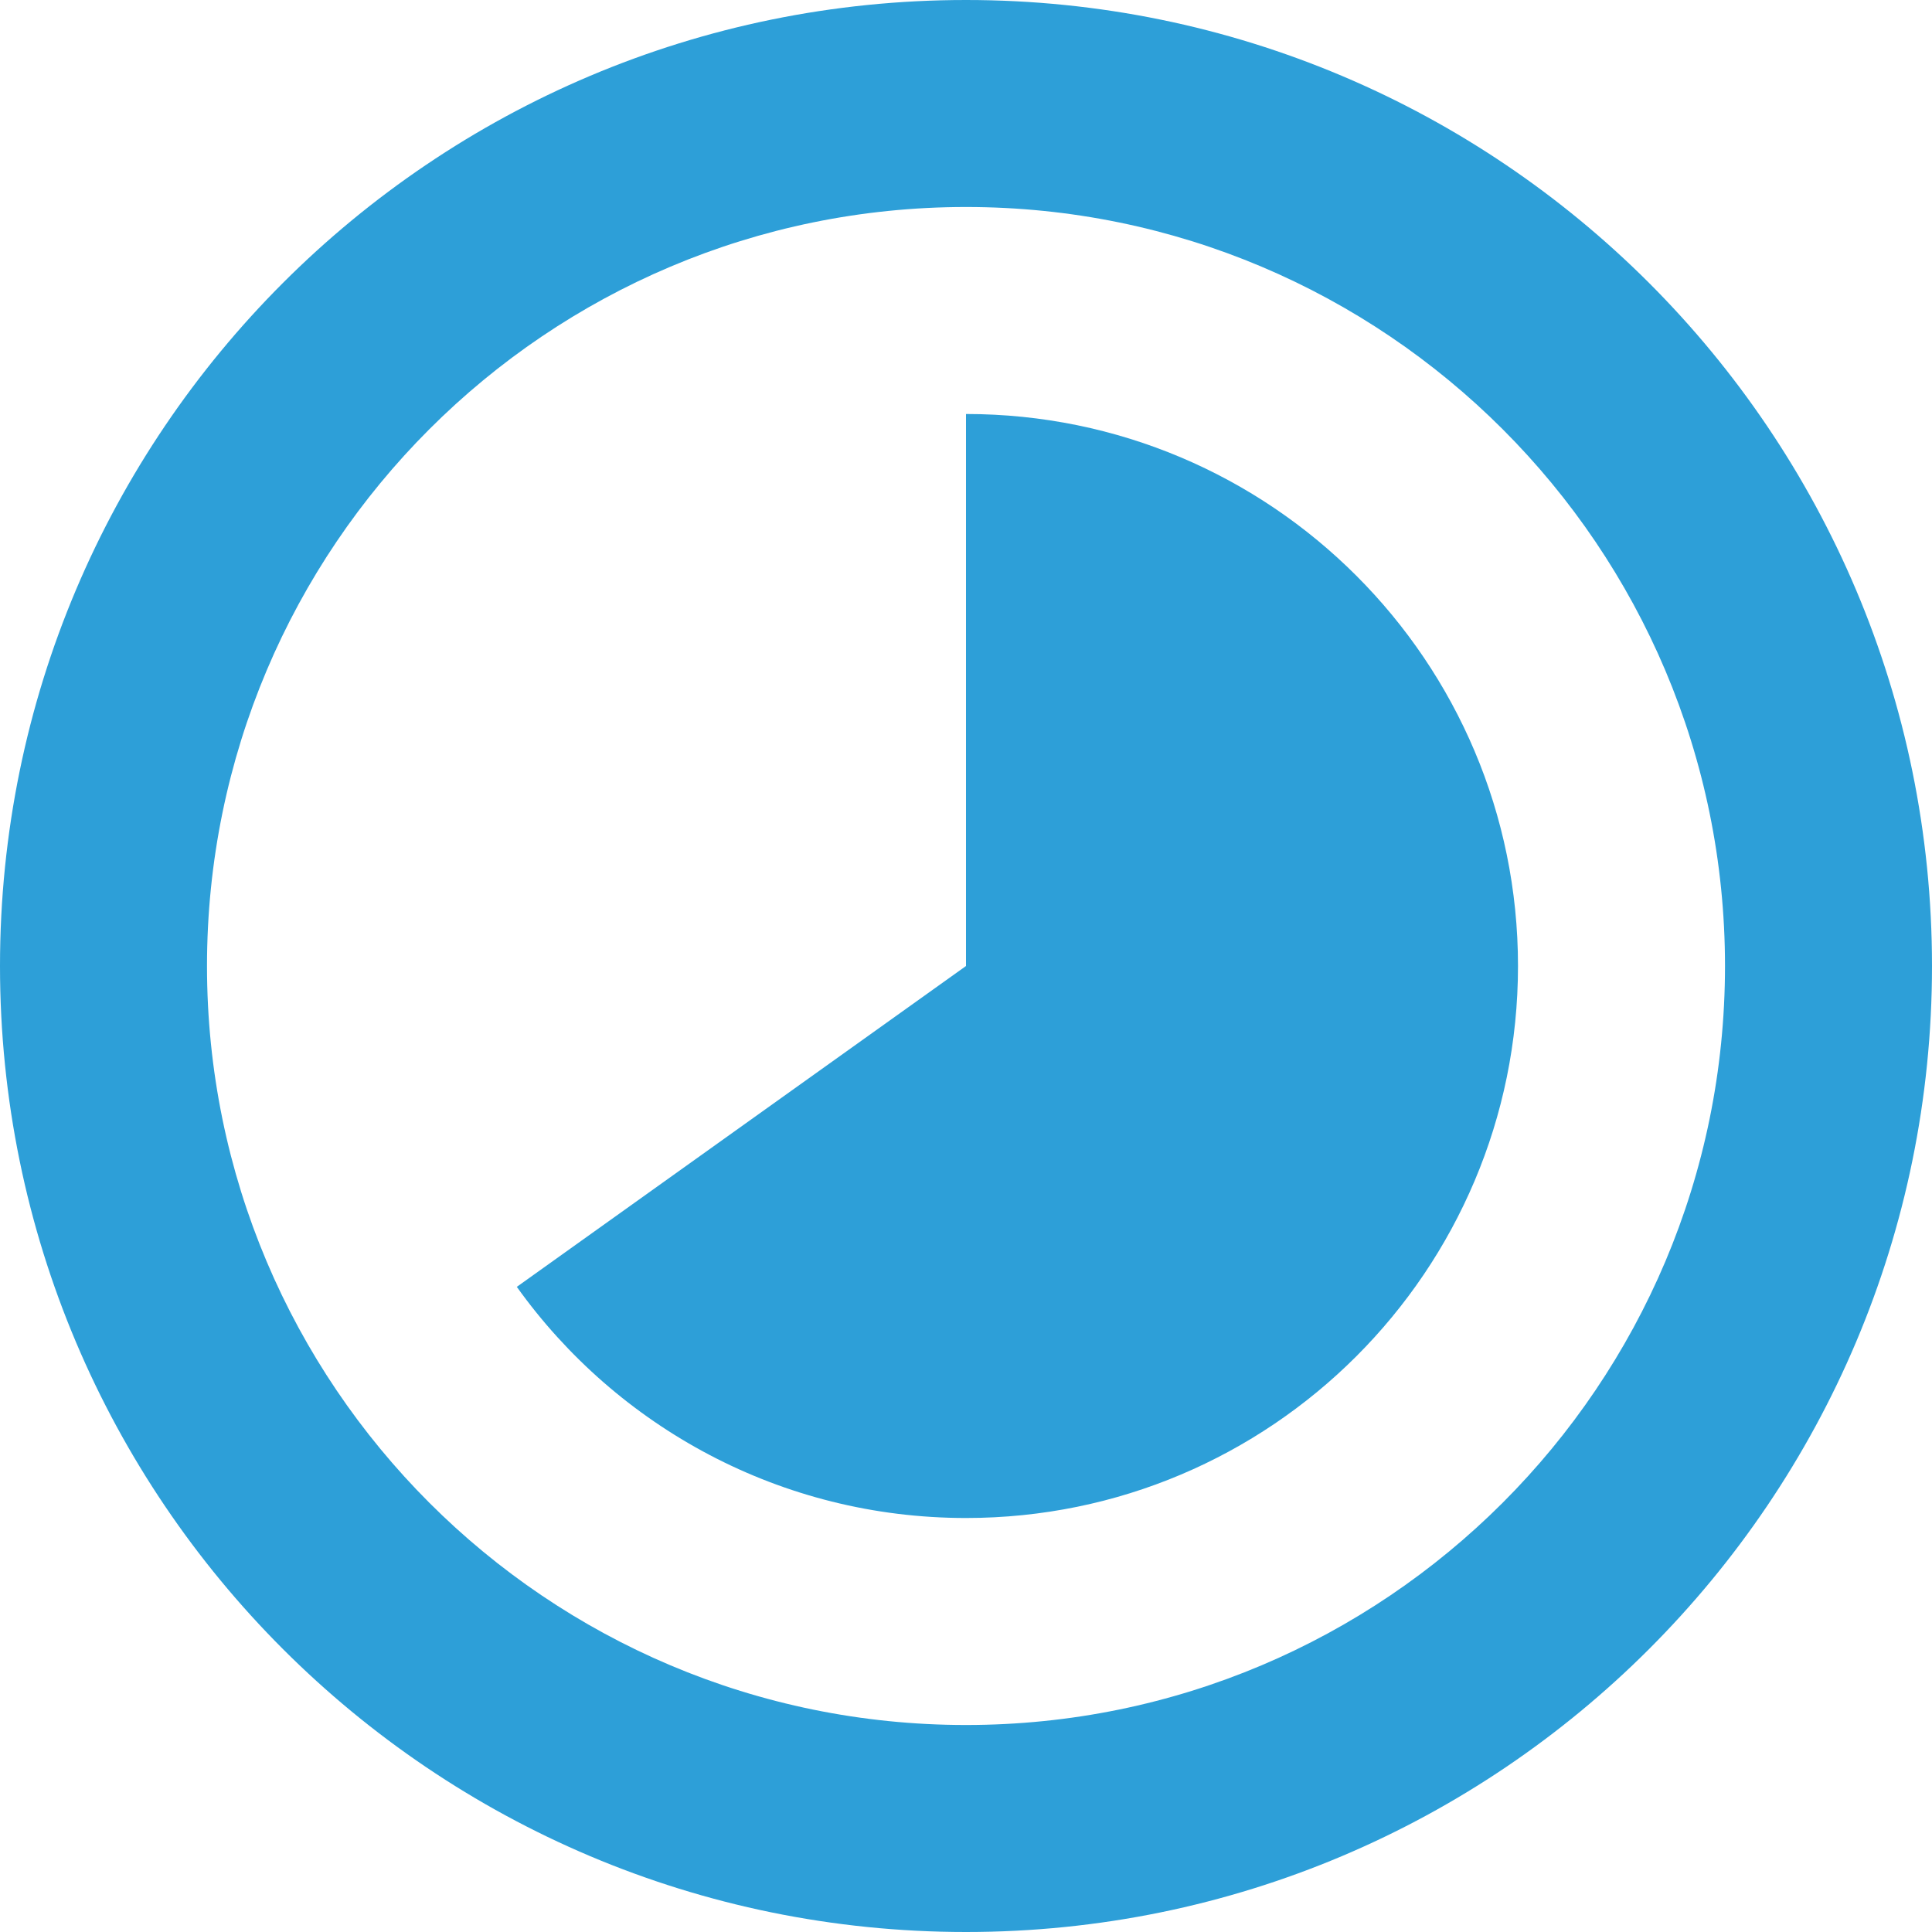
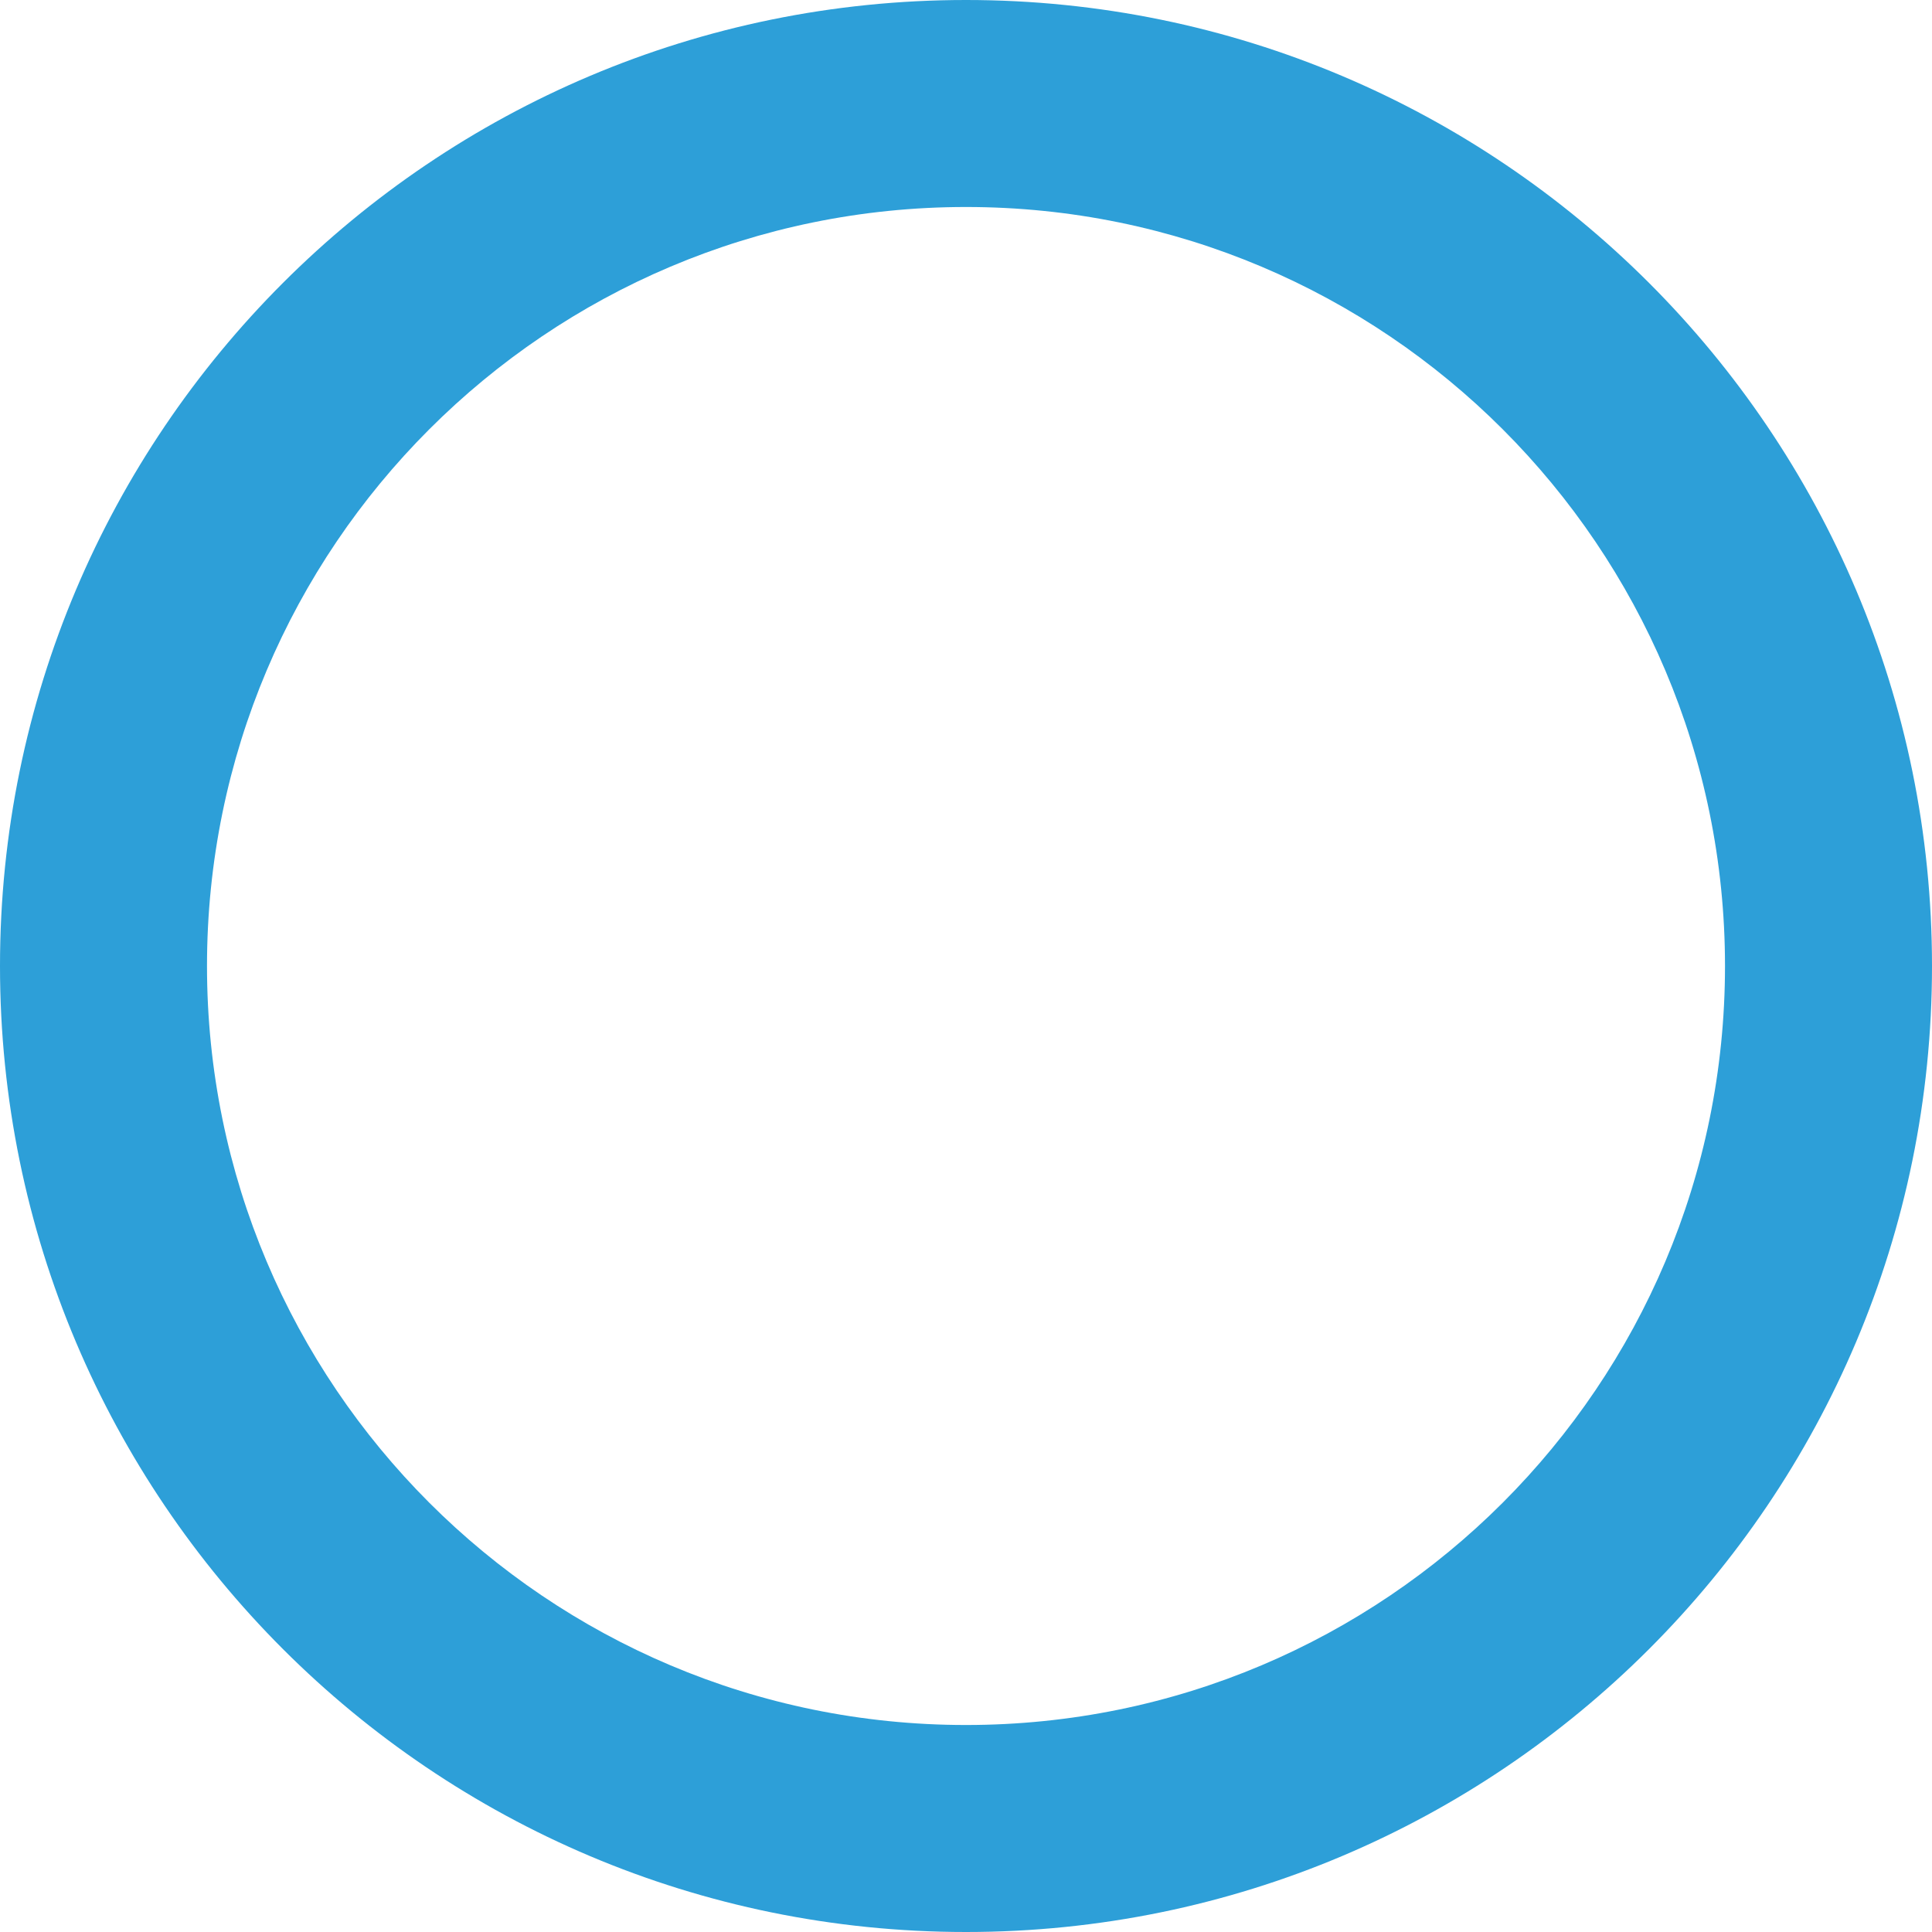
<svg xmlns="http://www.w3.org/2000/svg" width="14" height="14" viewBox="0 0 14 14">
  <g fill="#2D9FD8" fill-rule="evenodd">
    <path d="M12.5,7 C12.5,3.962 10.038,1.5 7,1.5 C3.962,1.5 1.5,3.962 1.5,7 C1.5,10.038 3.962,12.5 7,12.5 C10.038,12.5 12.5,10.038 12.5,7 Z M0,7 C0,3.134 3.134,0 7,0 C10.866,0 14,3.134 14,7 C14,10.866 10.866,14 7,14 C3.134,14 0,10.866 0,7 Z" />
-     <path d="M7,3 C9.209,3 11,4.791 11,7 C11,9.209 9.209,11 7,11 C5.658,11 4.47,10.339 3.745,9.325 L7,7 L7,3 L7,3 Z" />
  </g>
</svg>